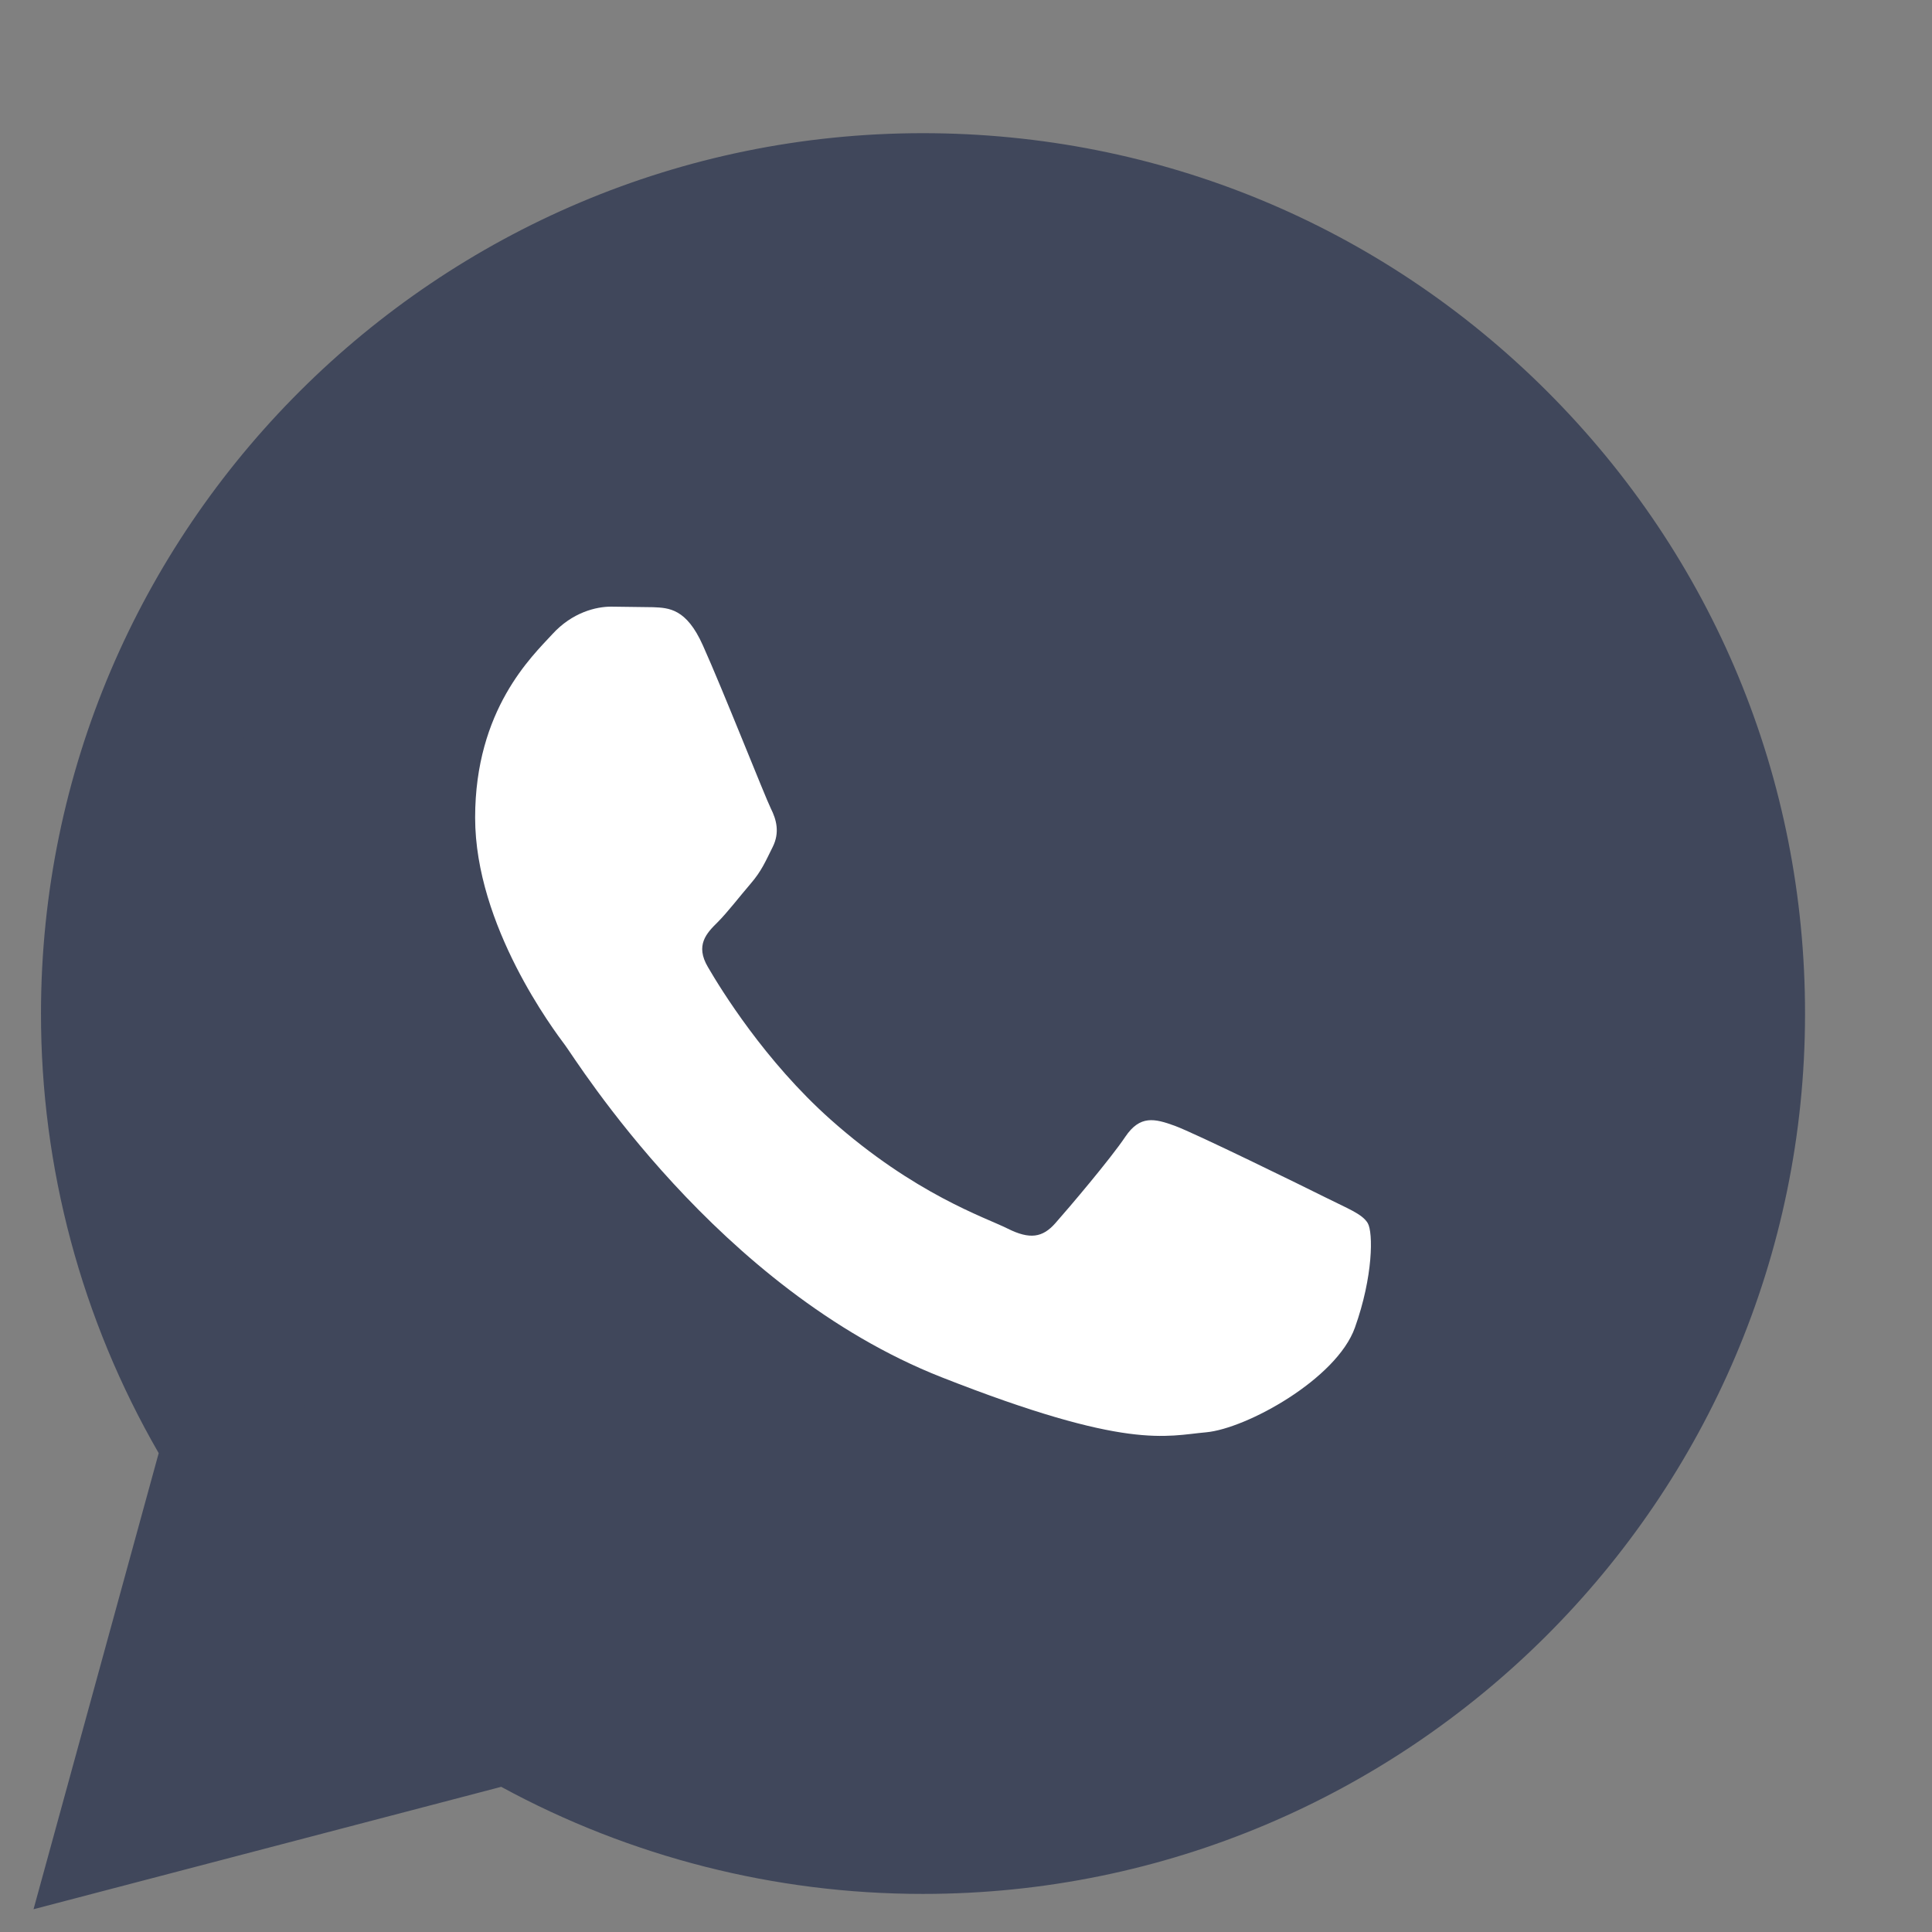
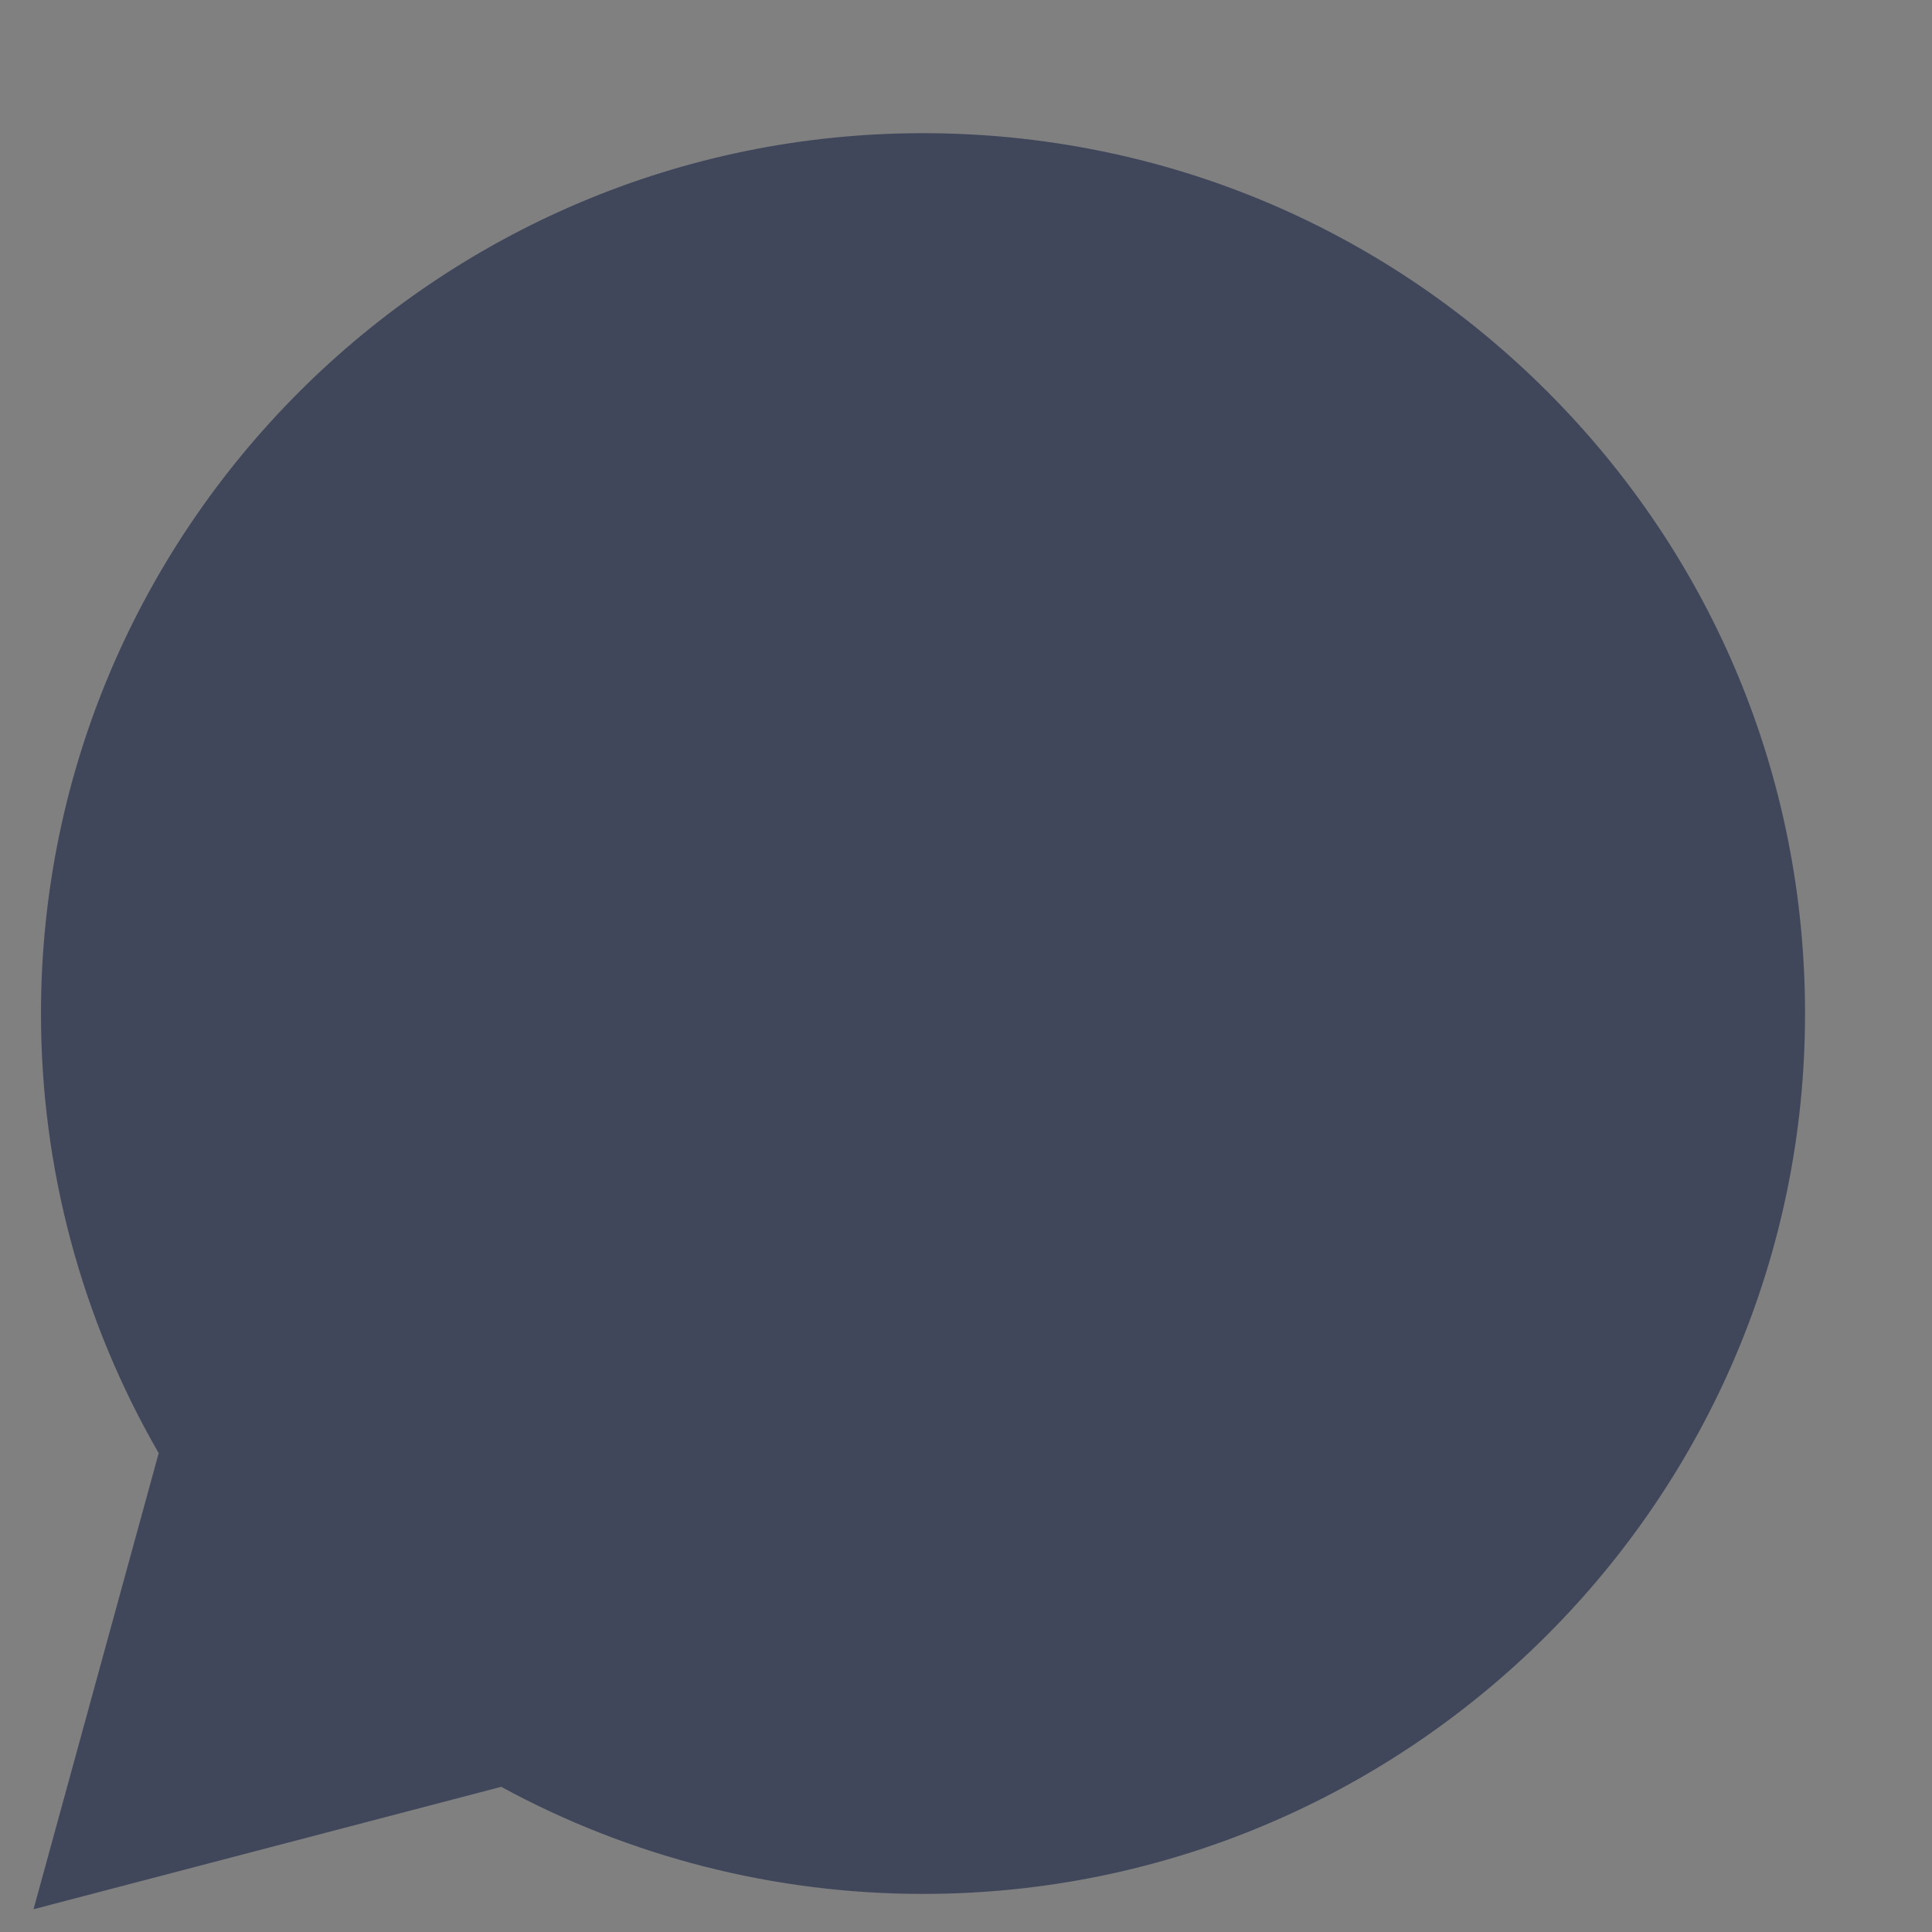
<svg xmlns="http://www.w3.org/2000/svg" width="14" height="14" viewBox="0 0 14 14" fill="none">
  <rect x="0" y="0" width="14" height="14" fill="#808080" stroke="none" />
  <path d="M0.243 13.835L1.15 10.53C0.59 9.561 0.296 8.461 0.297 7.342C0.299 3.826 3.166 0.965 6.689 0.965C8.398 0.966 10.003 1.63 11.21 2.835C12.417 4.041 13.081 5.643 13.08 7.347C13.079 10.863 10.211 13.724 6.689 13.724H6.686C5.616 13.724 4.565 13.456 3.632 12.948L0.243 13.835Z" fill="#40475B" />
-   <path d="M6.688 2.041C3.758 2.041 1.375 4.419 1.374 7.341C1.372 8.339 1.654 9.317 2.186 10.162L2.312 10.363L1.776 12.319L3.786 11.792L3.98 11.907C4.796 12.39 5.731 12.646 6.684 12.646H6.686C9.614 12.646 11.998 10.268 11.999 7.345C12.001 6.649 11.864 5.959 11.598 5.315C11.331 4.671 10.939 4.087 10.444 3.595C9.952 3.101 9.367 2.71 8.722 2.443C8.077 2.176 7.386 2.039 6.688 2.041Z" fill="#40475B" />
-   <path fill-rule="evenodd" clip-rule="evenodd" d="M5.093 4.676C4.974 4.41 4.848 4.405 4.734 4.4L4.428 4.396C4.321 4.396 4.148 4.436 4.002 4.596C3.856 4.755 3.443 5.141 3.443 5.925C3.443 6.709 4.015 7.467 4.095 7.574C4.175 7.68 5.2 9.341 6.823 9.98C8.172 10.511 8.447 10.405 8.74 10.379C9.033 10.352 9.685 9.993 9.818 9.621C9.951 9.249 9.951 8.93 9.911 8.863C9.871 8.796 9.764 8.757 9.605 8.677C9.445 8.597 8.66 8.212 8.513 8.158C8.367 8.105 8.261 8.079 8.154 8.238C8.047 8.398 7.742 8.757 7.648 8.863C7.555 8.969 7.462 8.983 7.302 8.903C7.143 8.823 6.628 8.655 6.018 8.112C5.543 7.689 5.223 7.168 5.13 7.008C5.036 6.849 5.12 6.762 5.2 6.683C5.271 6.612 5.359 6.497 5.439 6.404C5.519 6.311 5.546 6.244 5.599 6.138C5.652 6.032 5.626 5.939 5.586 5.859C5.546 5.779 5.235 4.991 5.093 4.676Z" fill="white" />
</svg>